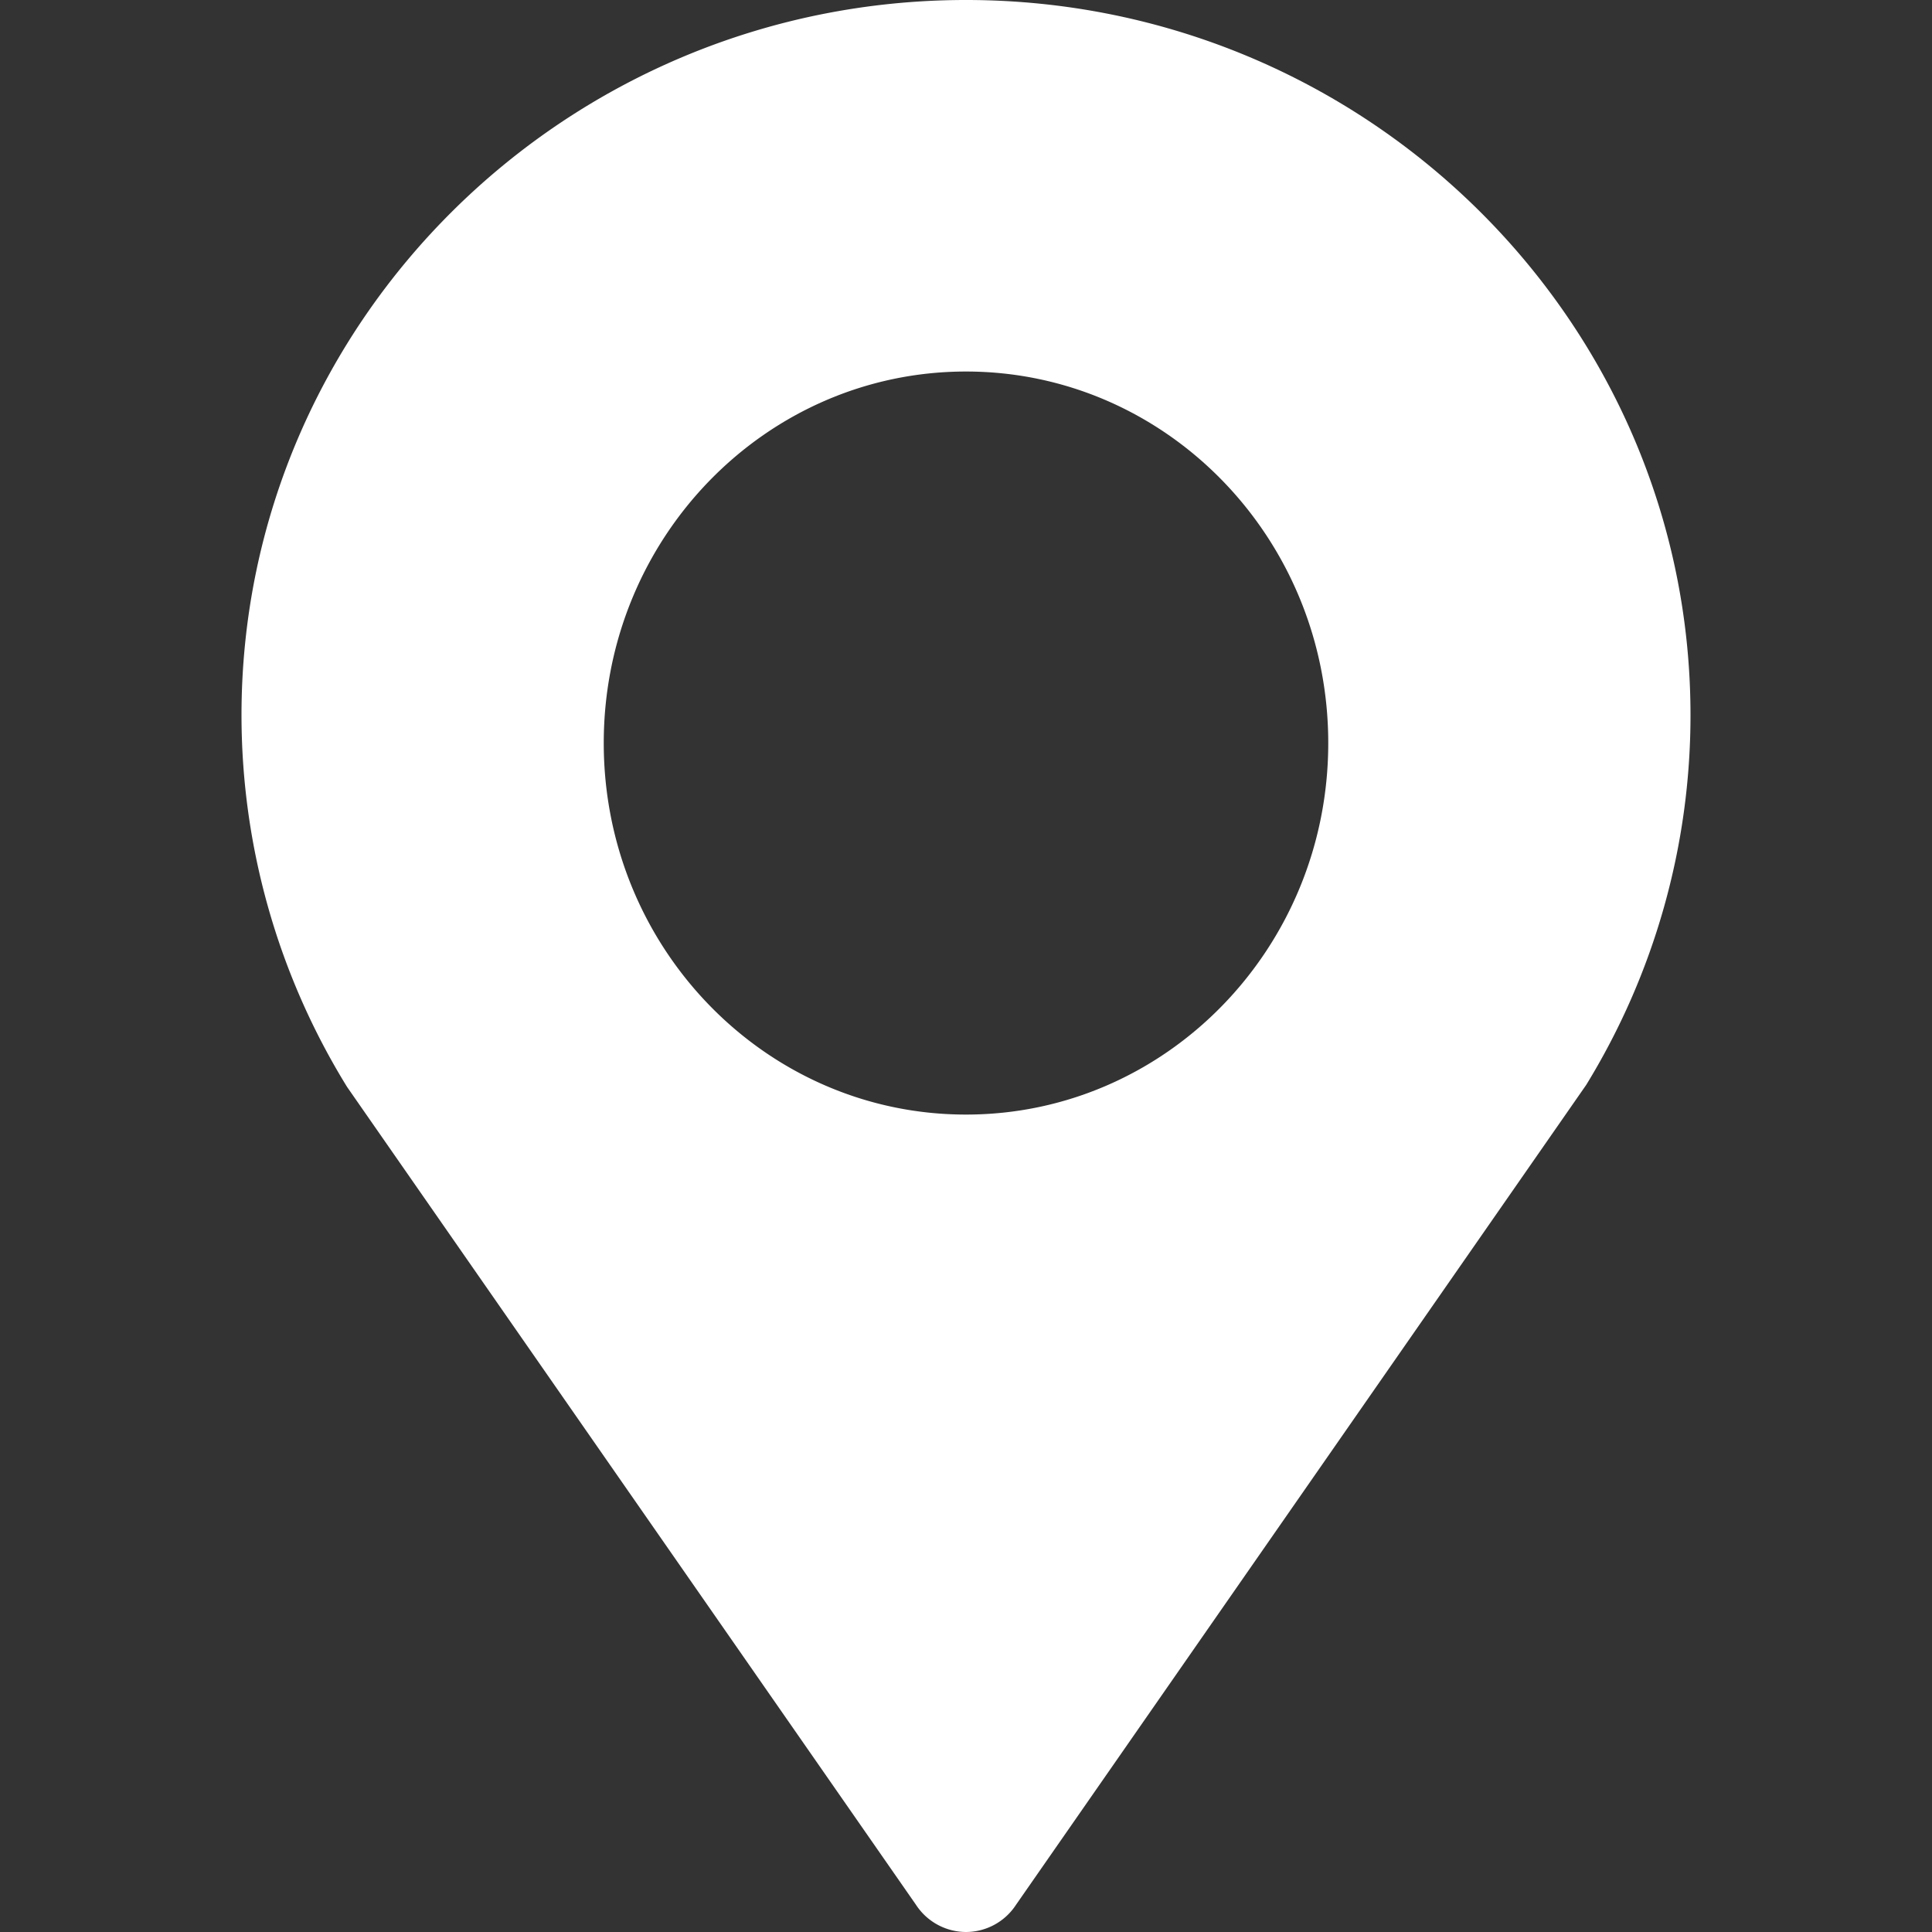
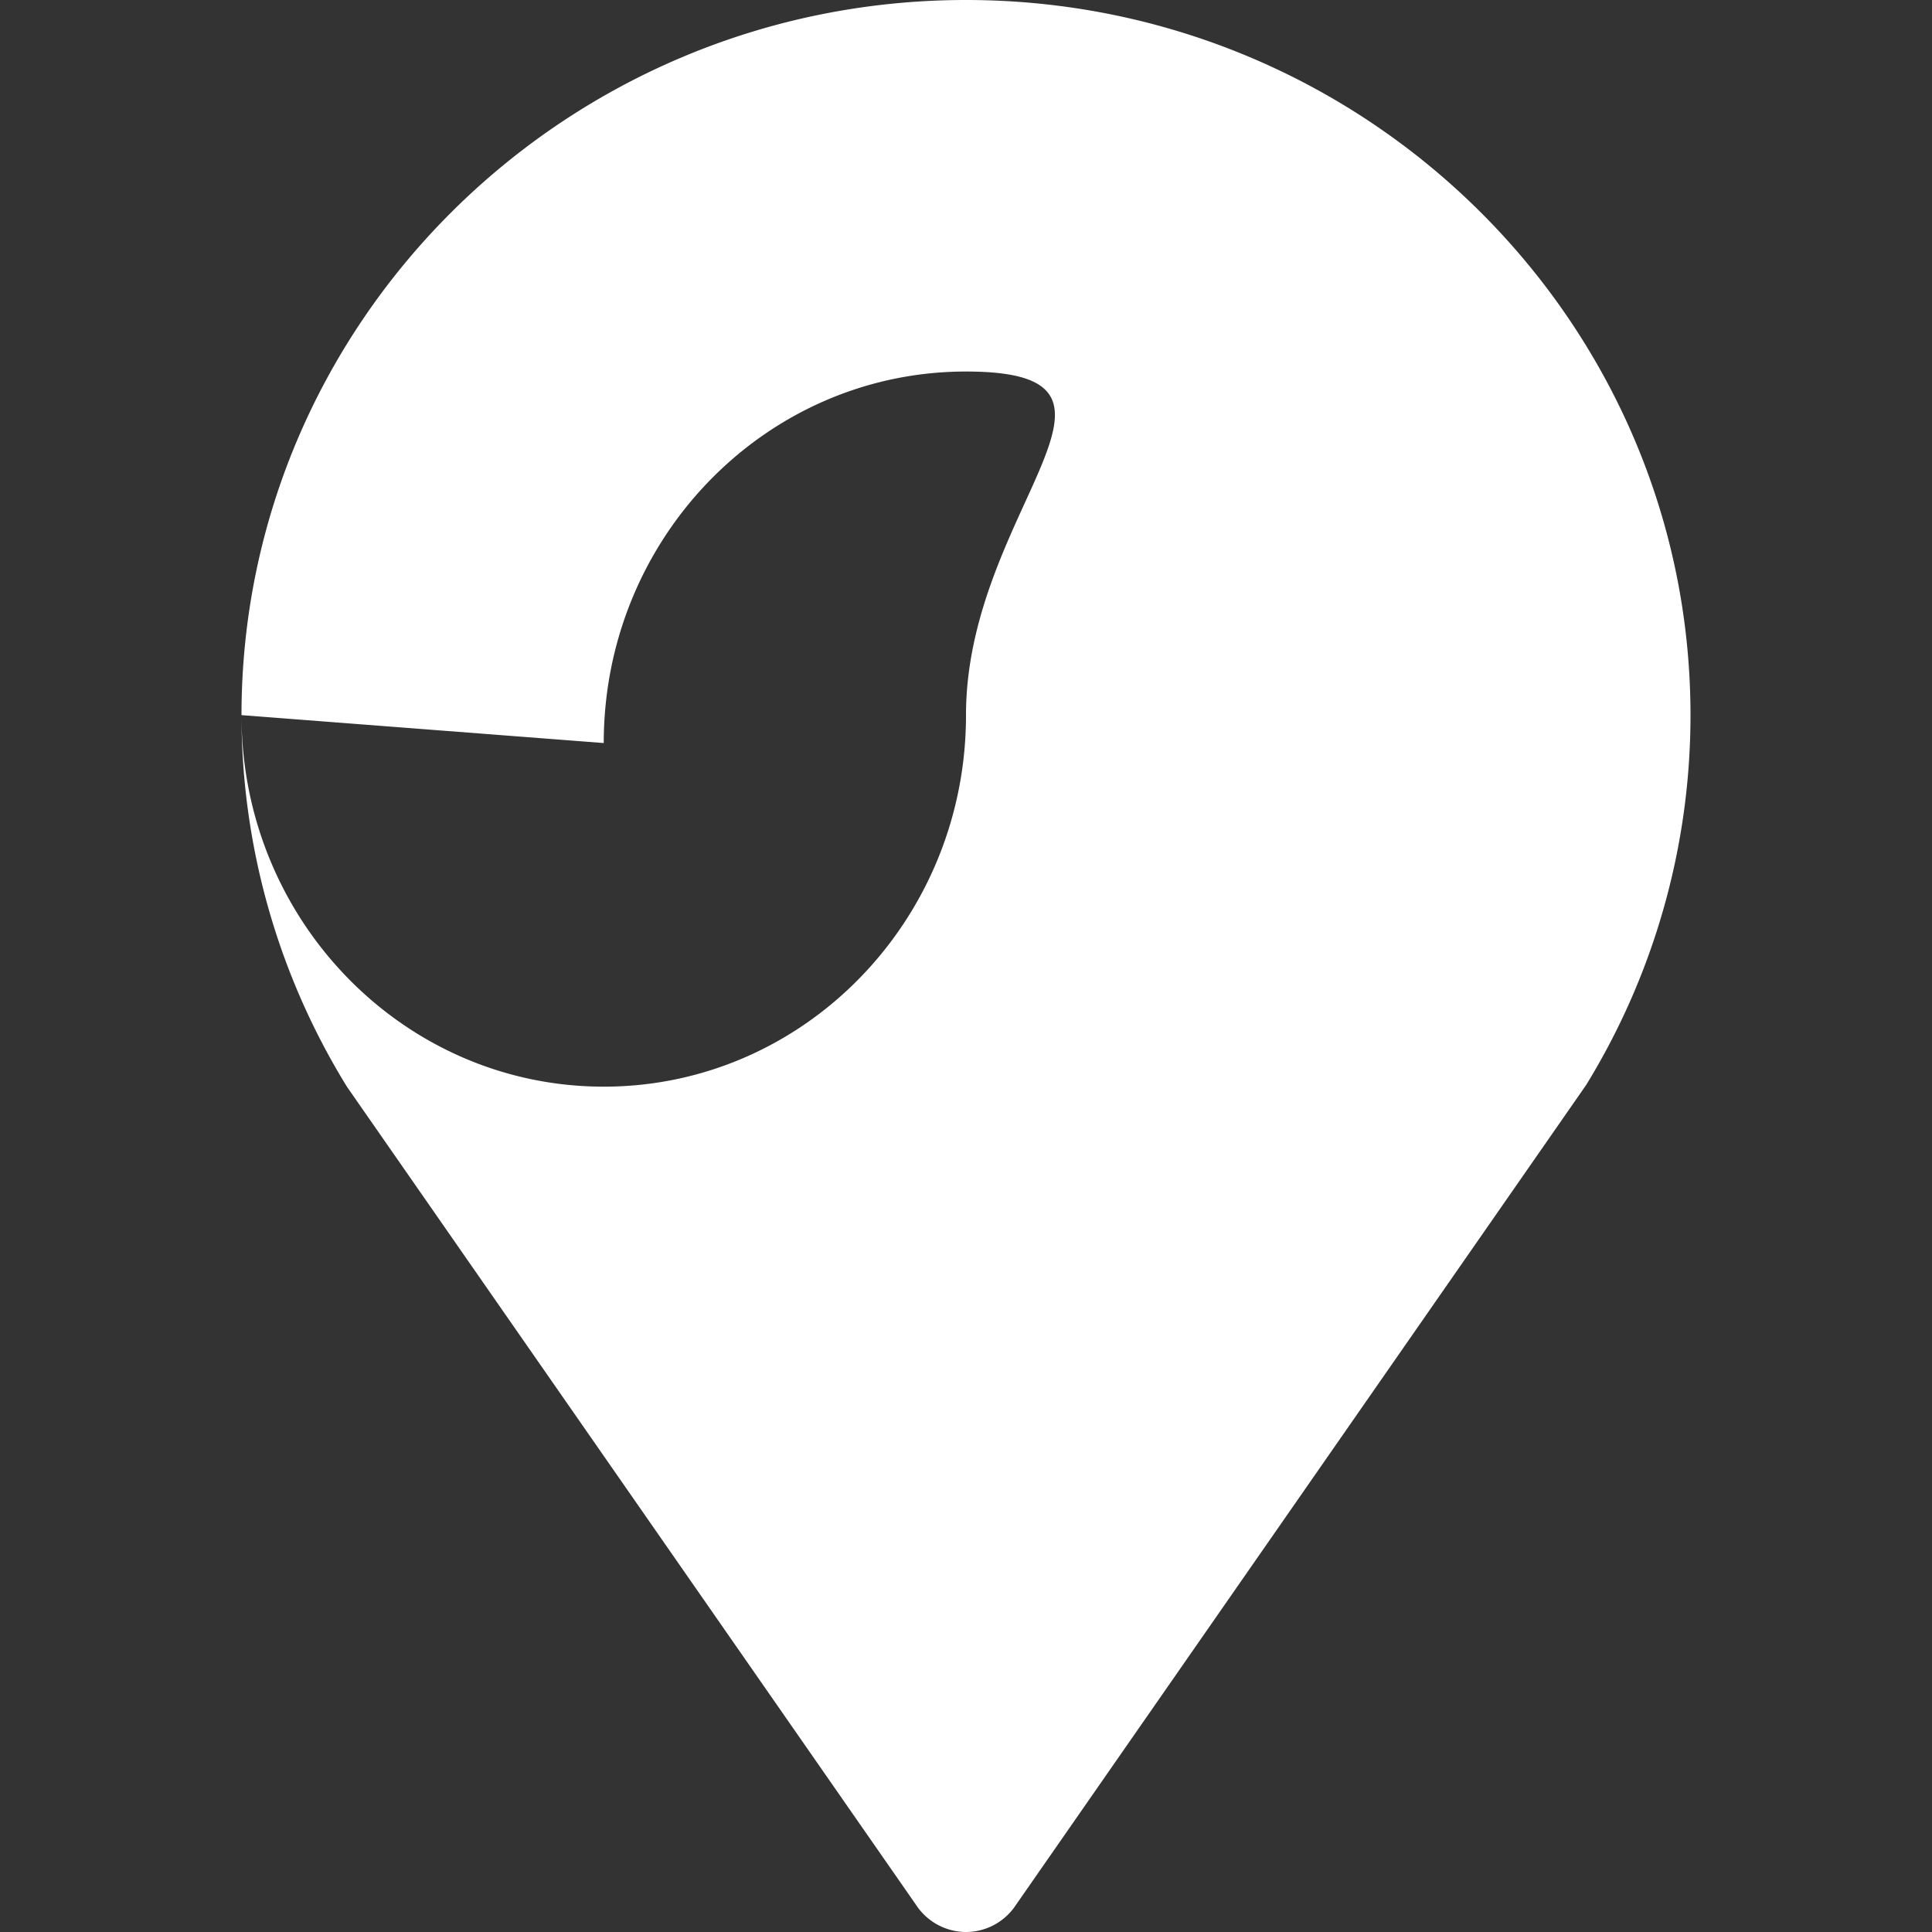
<svg xmlns="http://www.w3.org/2000/svg" width="20" height="20" viewBox="0 0 20 20" fill="none">
  <rect x="0" y="0" width="20" height="20" fill="#333333" stroke="none" />
-   <path fill-rule="evenodd" clip-rule="evenodd" d="M2.5 7.403C2.5 3.321 5.864 0 10 0s7.5 3.321 7.5 7.404a7.32 7.32 0 01-1.079 3.826l-5.903 8.488A.62.62 0 0110 20a.621.621 0 01-.518-.282l-5.889-8.466A7.334 7.334 0 012.5 7.403zm3.75.289c0 2.124 1.679 3.846 3.75 3.846 2.071 0 3.75-1.722 3.75-3.846S12.071 3.846 10 3.846c-2.071 0-3.75 1.722-3.75 3.846z" fill="#fff" />
+   <path fill-rule="evenodd" clip-rule="evenodd" d="M2.5 7.403C2.5 3.321 5.864 0 10 0s7.5 3.321 7.5 7.404a7.32 7.32 0 01-1.079 3.826l-5.903 8.488A.62.62 0 0110 20a.621.621 0 01-.518-.282l-5.889-8.466A7.334 7.334 0 012.5 7.403zc0 2.124 1.679 3.846 3.75 3.846 2.071 0 3.75-1.722 3.75-3.846S12.071 3.846 10 3.846c-2.071 0-3.75 1.722-3.75 3.846z" fill="#fff" />
</svg>